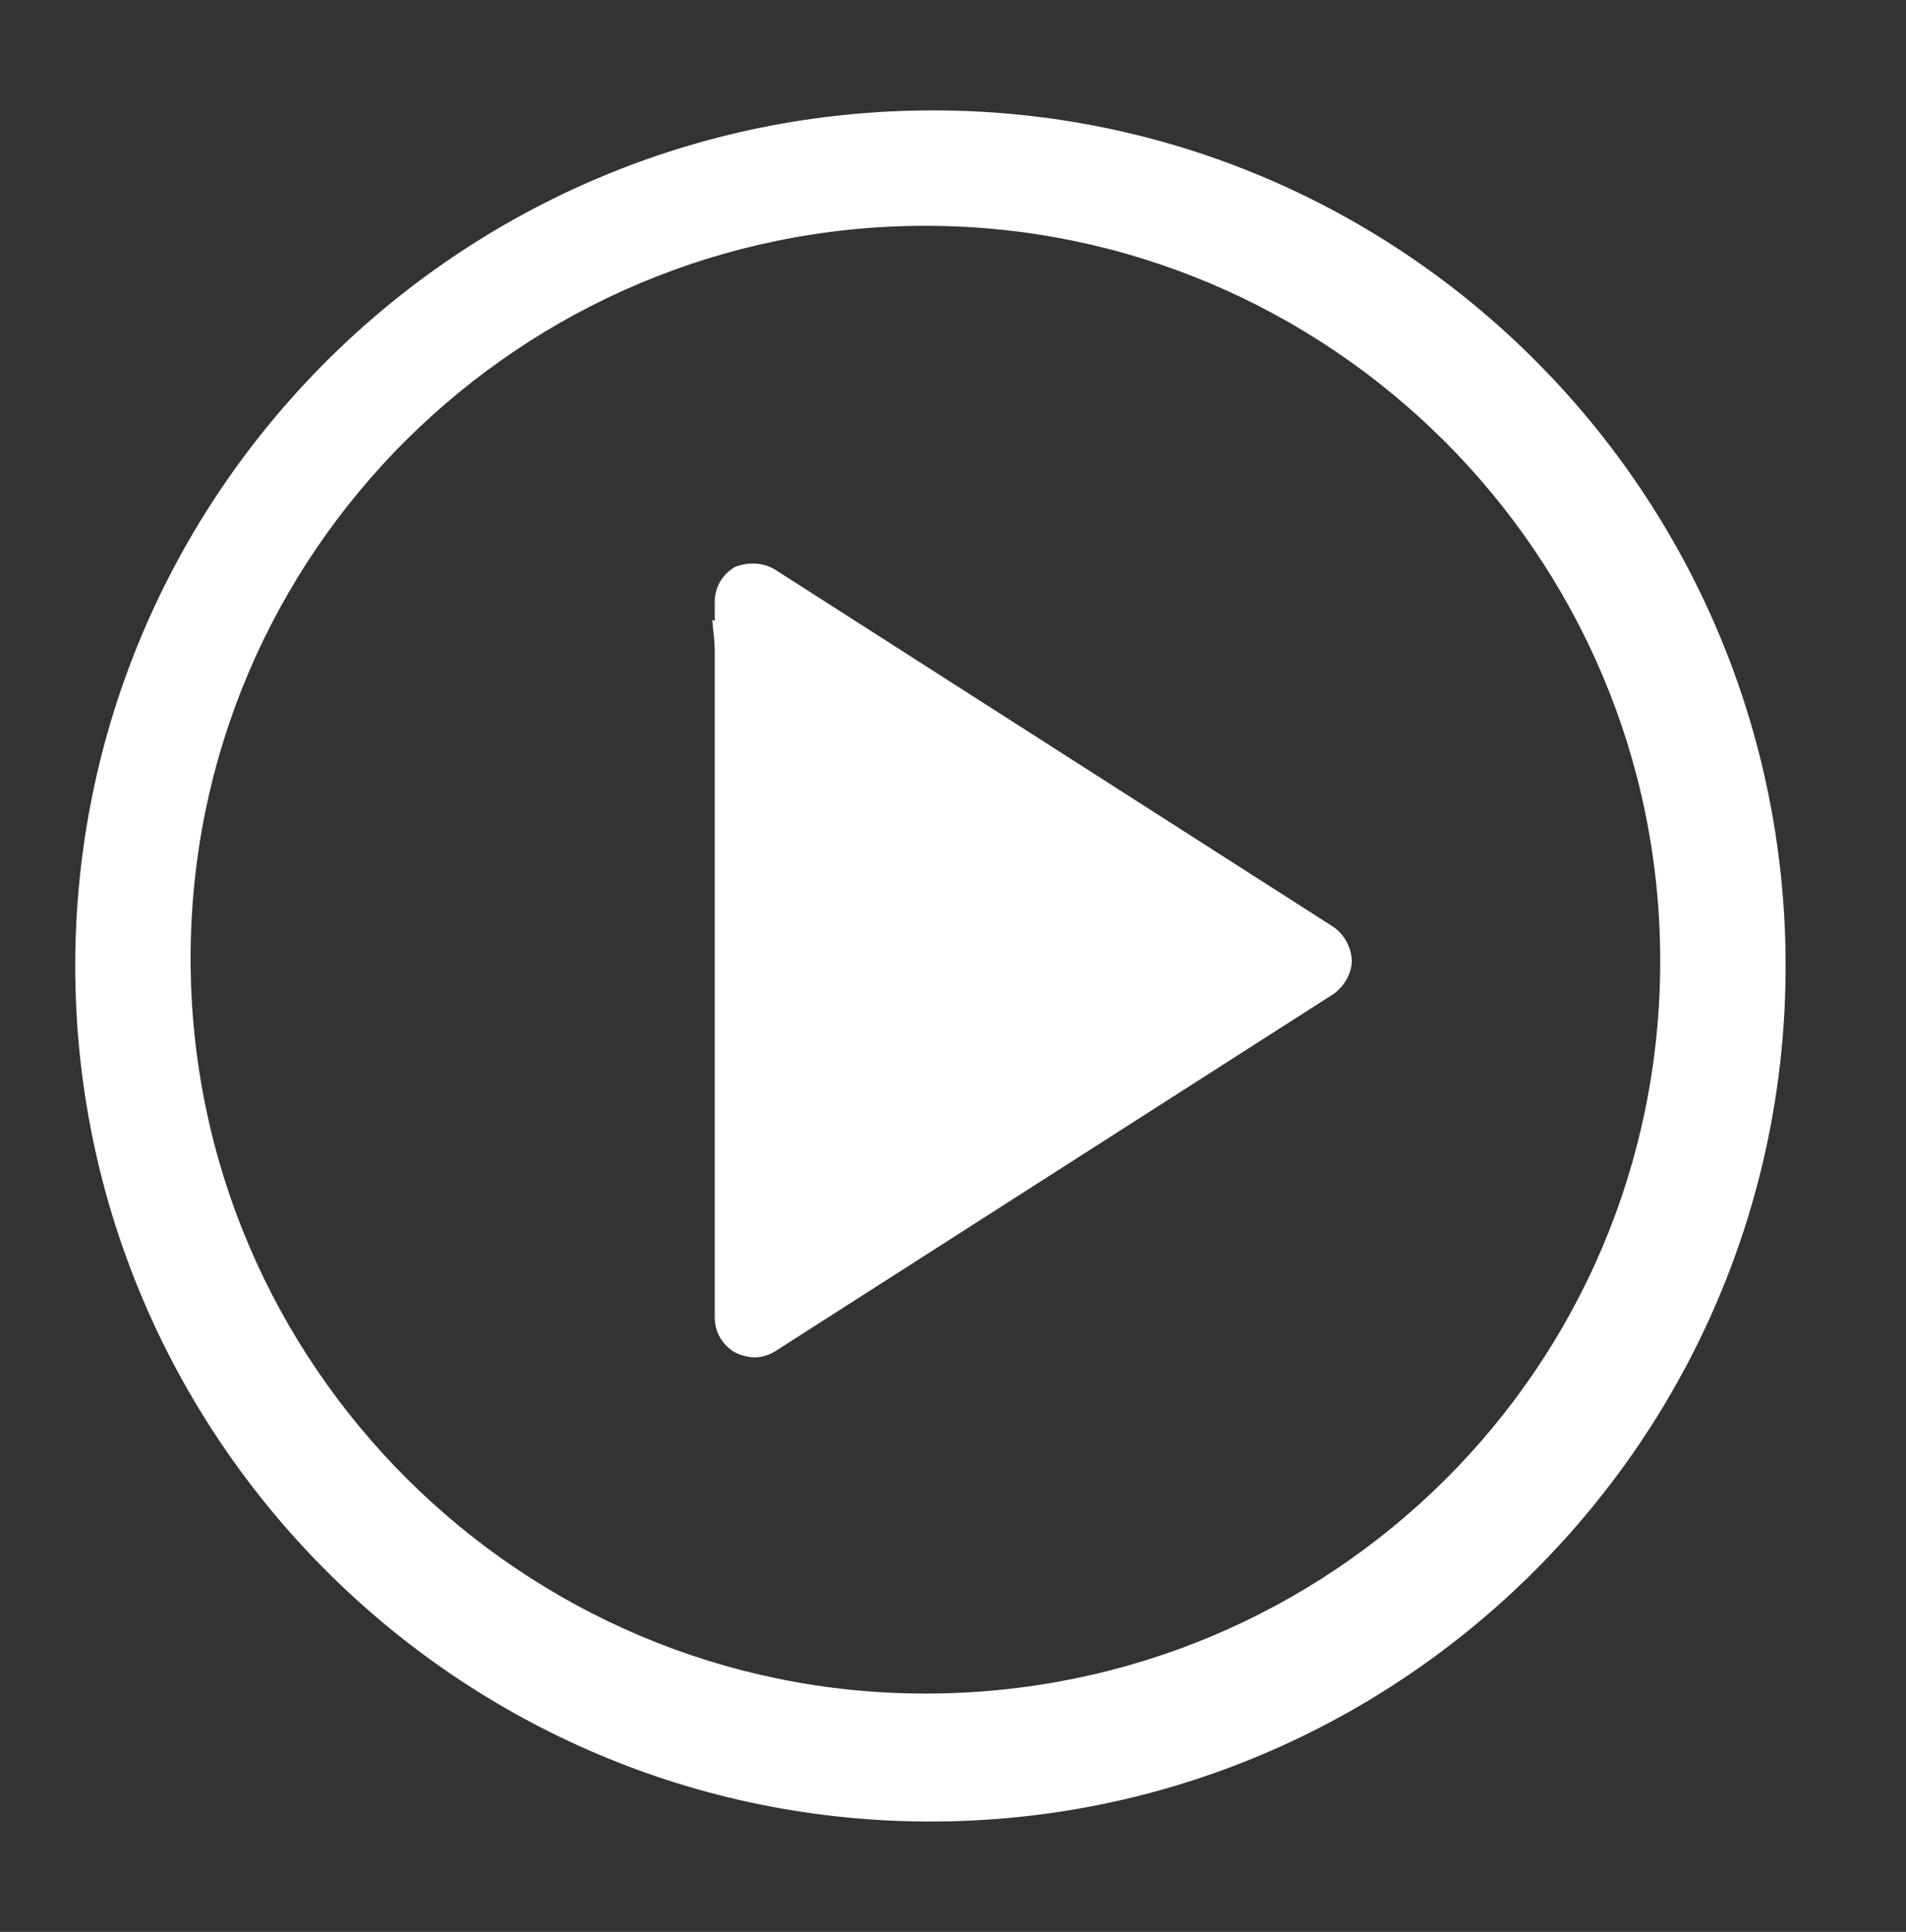
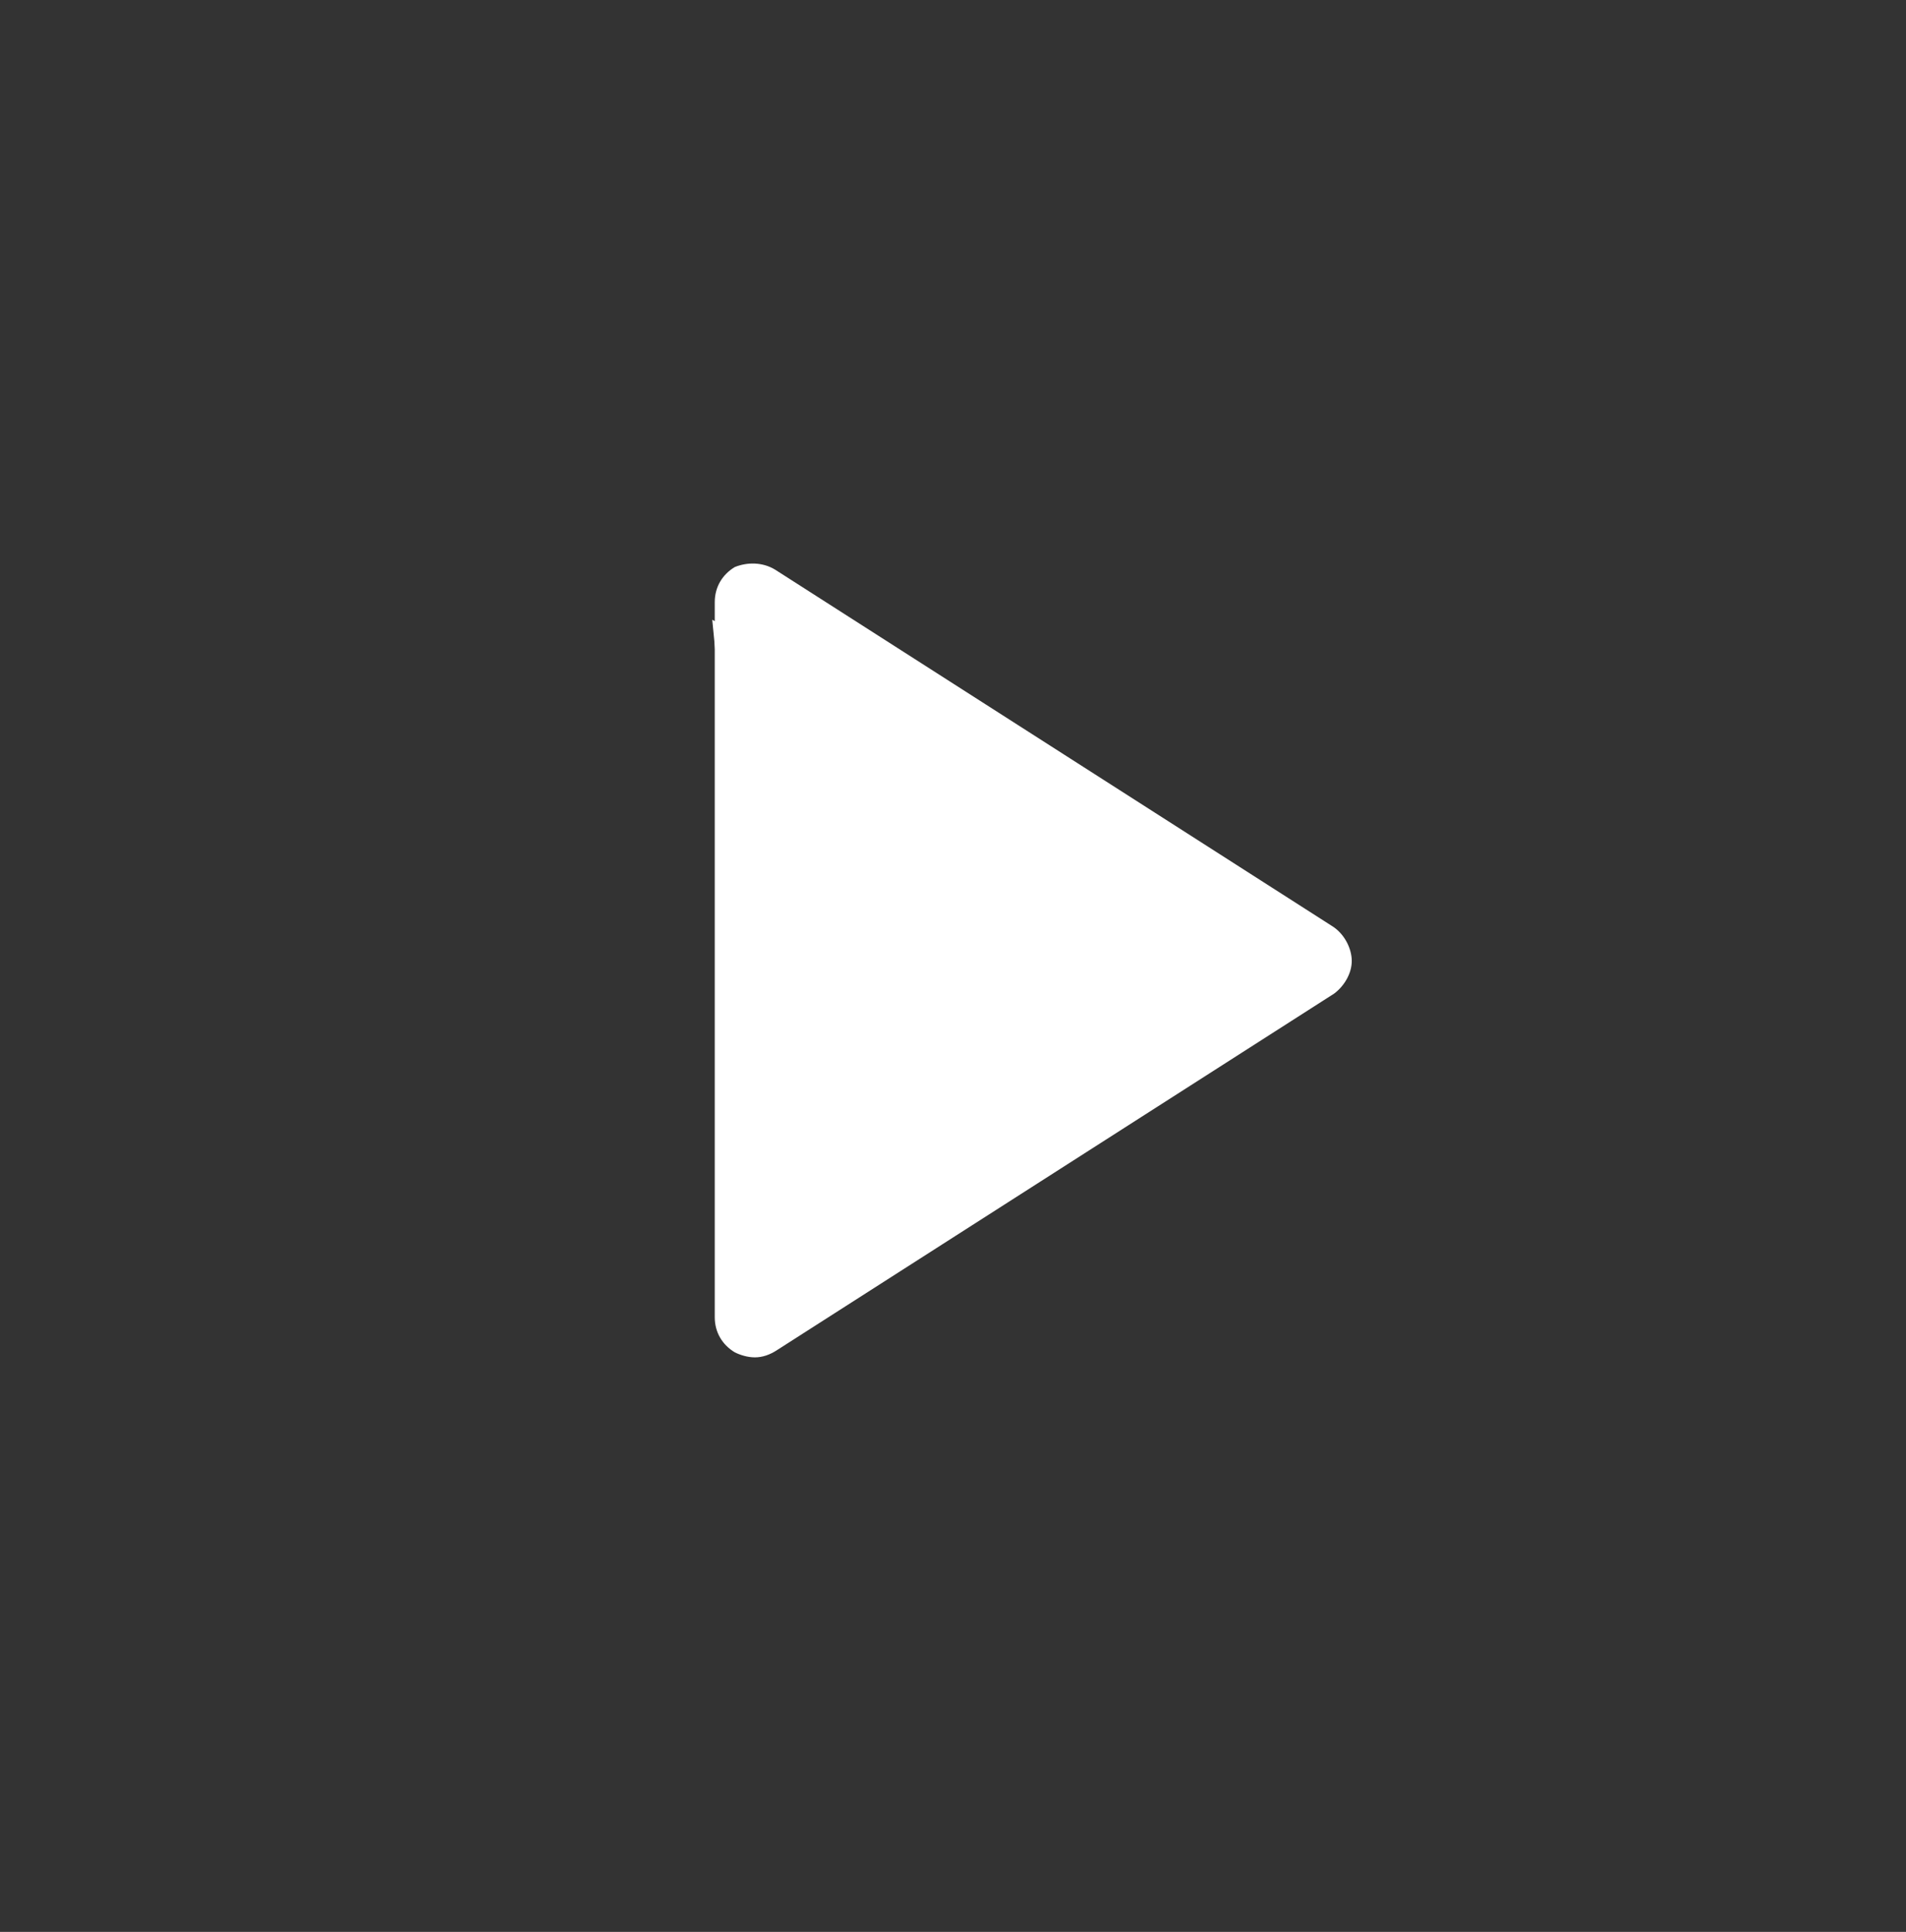
<svg xmlns="http://www.w3.org/2000/svg" version="1.1" x="0px" y="0px" viewBox="0 0 76 77" style="enable-background:new 0 0 76 77;" xml:space="preserve">
  <rect x="0" y="0" width="76" height="77" fill="#333333" stroke="none" />
  <style type="text/css">
	.st0{fill:#FFFFFF;}
	.st1{fill:#FFFFFF;}
</style>
  <g id="Layer_2">
    <polygon class="st0" points="28.4,24.7 31.1,52.3 52.6,38.1  " />
  </g>
  <g id="Layer_1">
-     <path class="st1" d="M37.2,4.4C18.3,4.4,3,19.7,3,38.5s15.3,34.1,34.1,34.1s34.1-15.3,34.1-34.1S56,4.4,37.2,4.4z M36.9,67.5   c-16.1,0-29.3-13.1-29.3-29.3S20.8,9,36.9,9s29.3,13.1,29.3,29.3S53.1,67.5,36.9,67.5z" />
    <path class="st0" d="M53.1,36.9L30.9,22.7c-0.5-0.3-1.1-0.3-1.6-0.1c-0.5,0.3-0.8,0.8-0.8,1.4v28.5c0,0.6,0.3,1.1,0.8,1.4   c0.2,0.1,0.5,0.2,0.8,0.2c0.3,0,0.6-0.1,0.9-0.3l22.2-14.2c0.4-0.3,0.7-0.8,0.7-1.3S53.6,37.2,53.1,36.9z M31.7,49.6V26.9   l17.7,11.4L31.7,49.6z" />
  </g>
</svg>